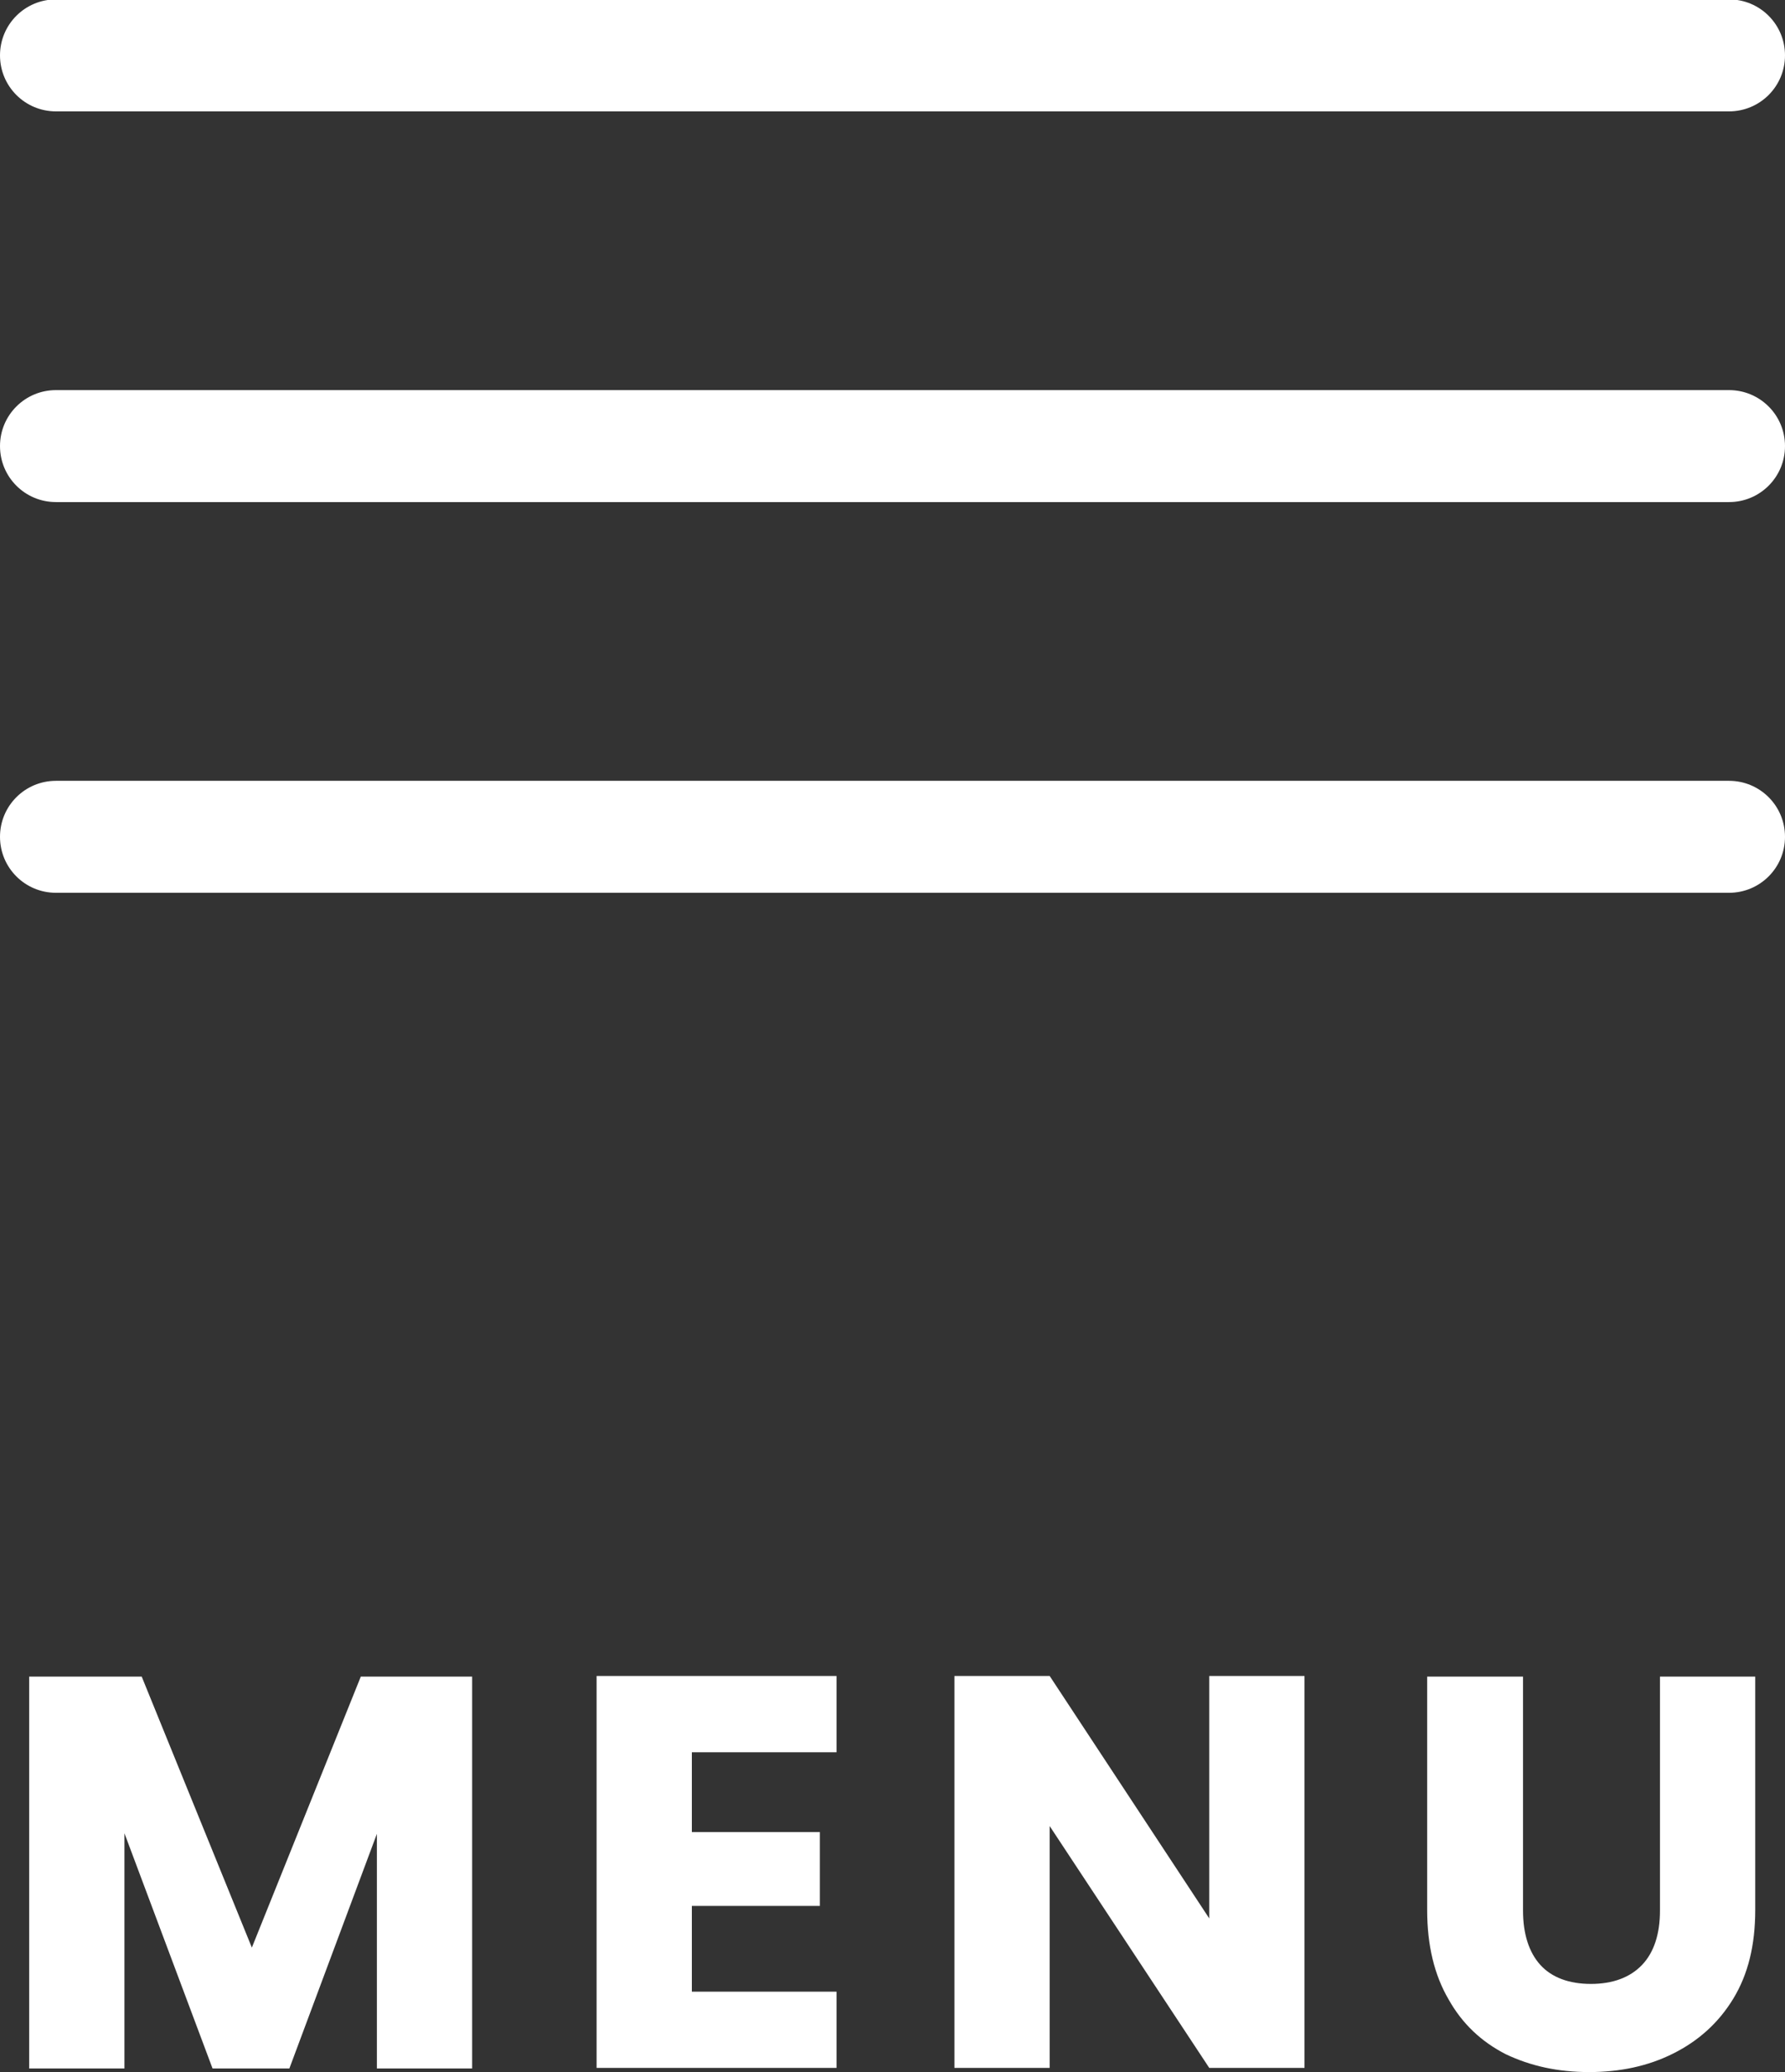
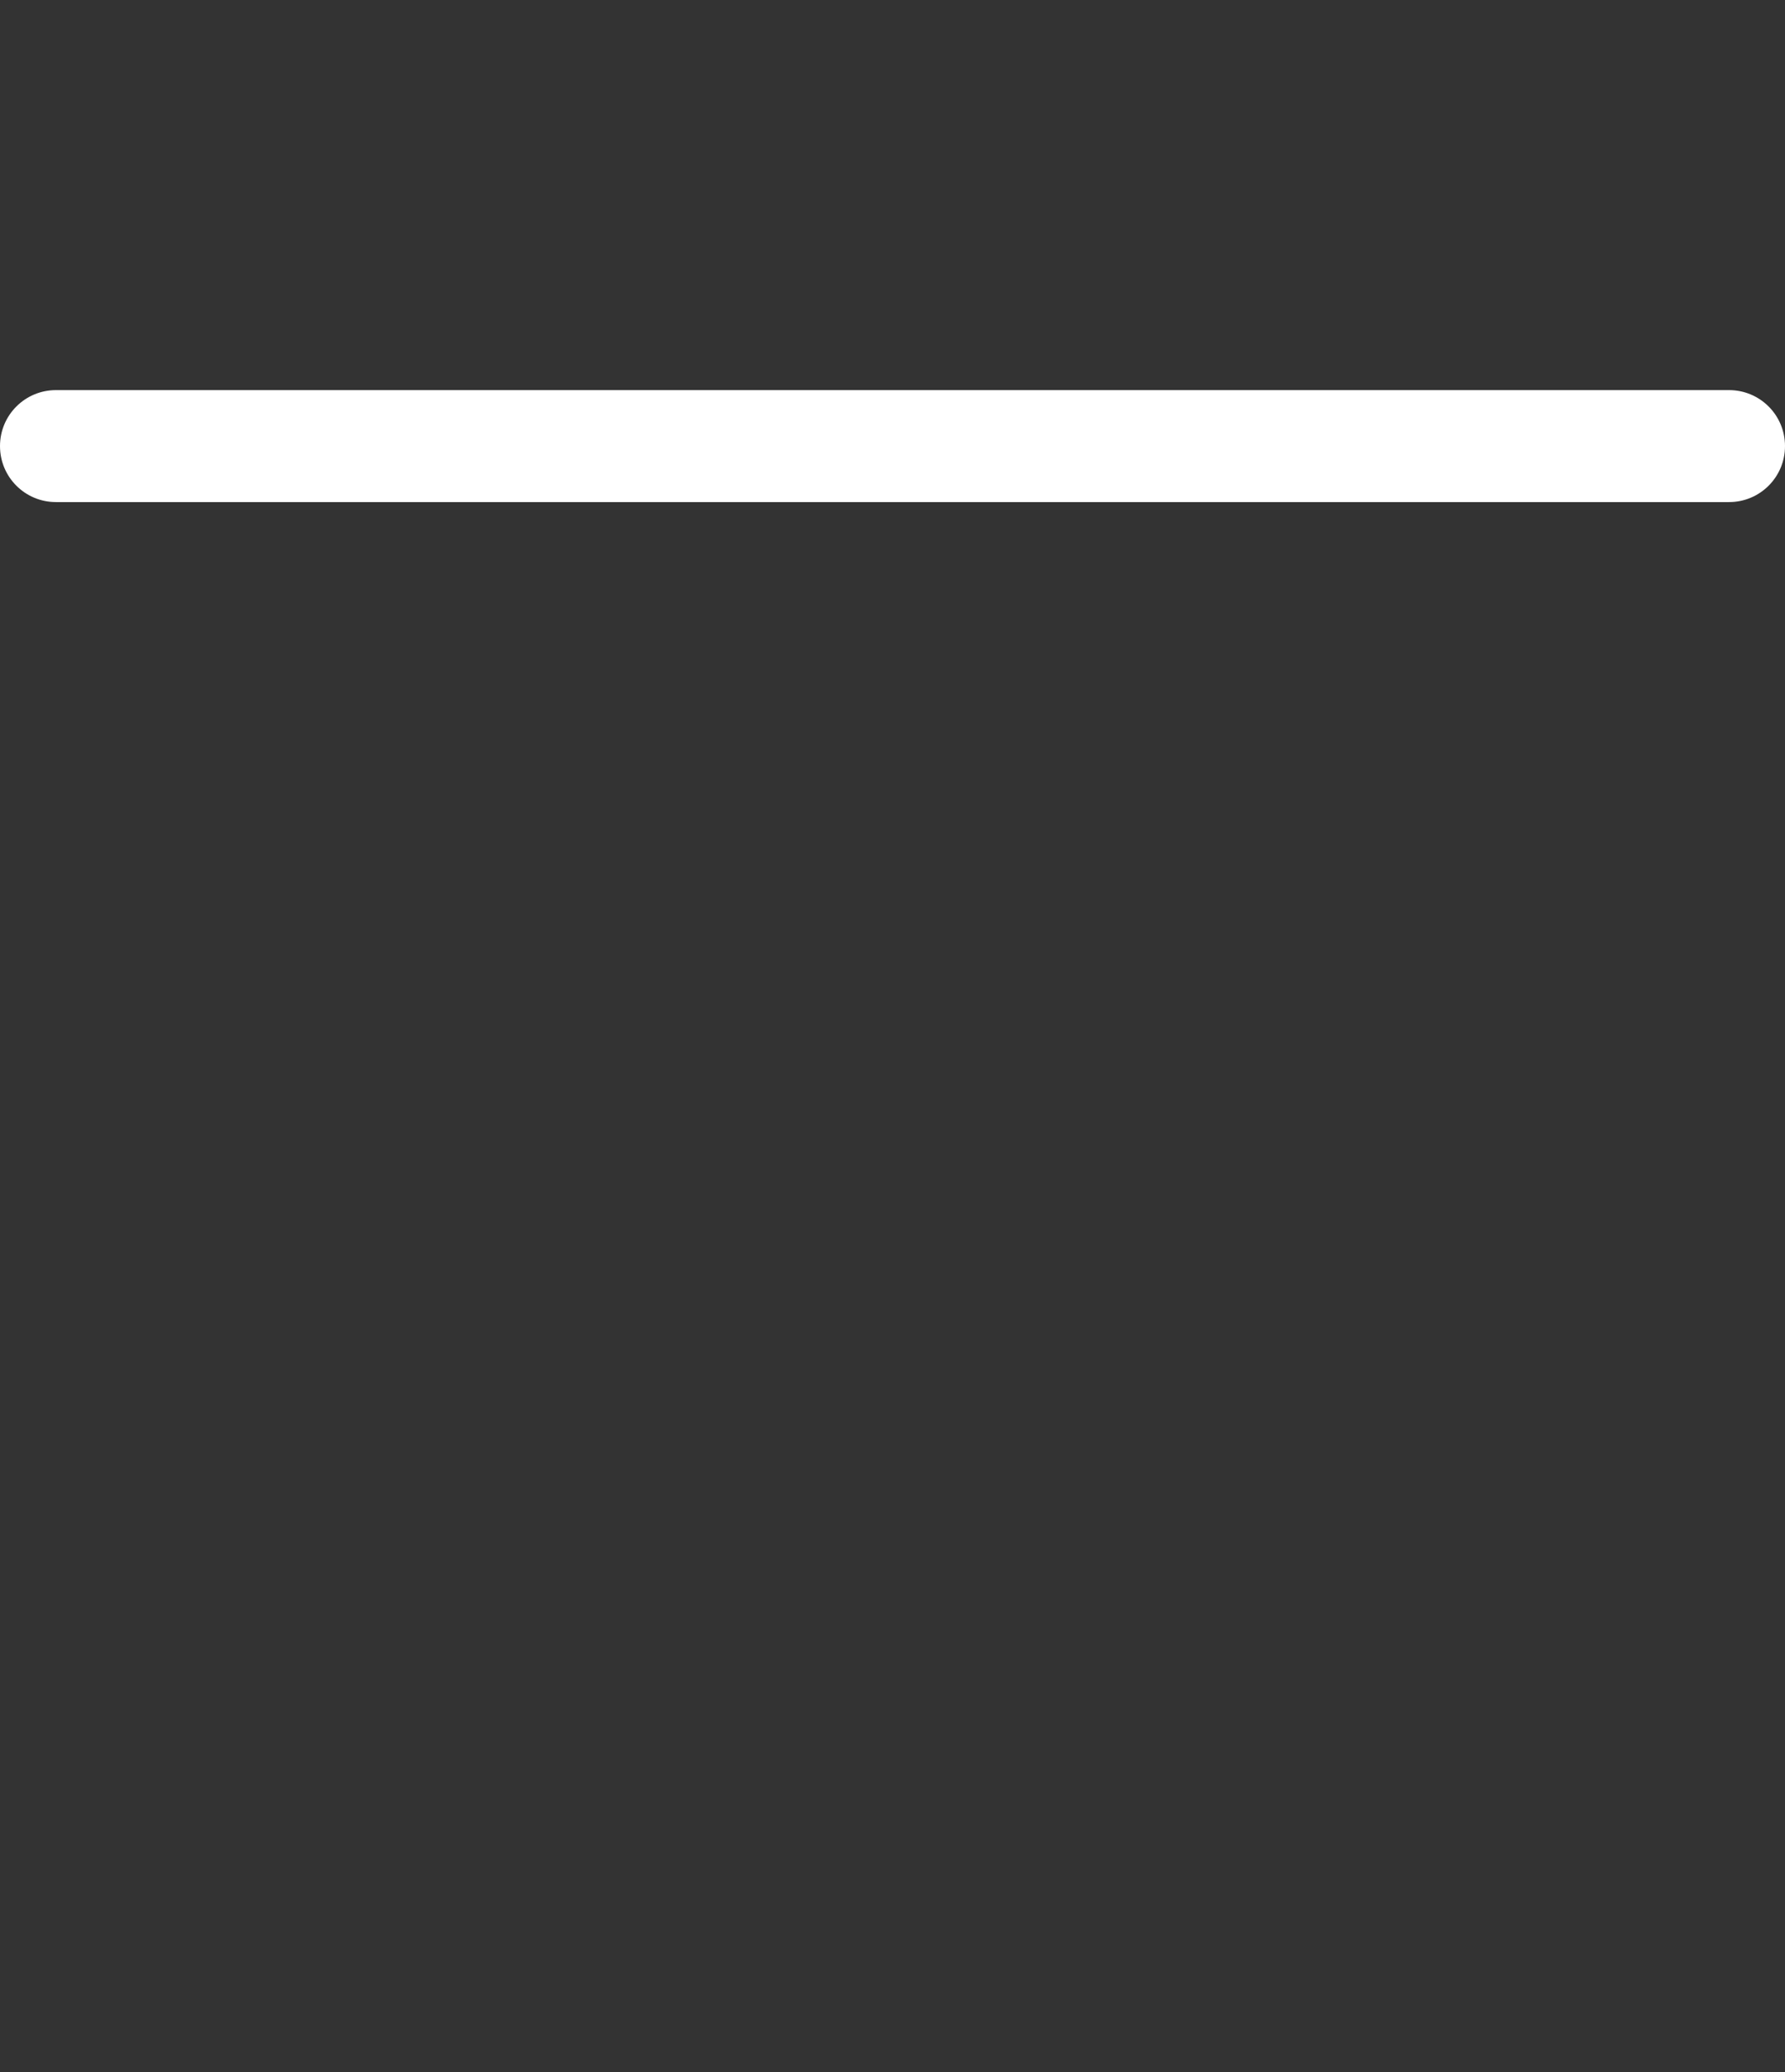
<svg xmlns="http://www.w3.org/2000/svg" id="Calque_1" data-name="Calque 1" viewBox="0 0 29.98 34.79">
  <rect x="0" y="0" width="29.98" height="34.79" fill="#333333" stroke="none" />
  <defs>
    <style>      .cls-1 {        fill: #fff;      }    </style>
  </defs>
-   <path class="cls-1" d="M7.93,28.15v6.58h-1.6v-3.94l-1.47,3.94h-1.29l-1.48-3.95v3.95H.49v-6.58h1.89l1.85,4.55,1.83-4.55h1.88ZM11.62,29.43v1.33h2.15v1.24h-2.15v1.44h2.43v1.28h-4.03v-6.58h4.03v1.28h-2.43ZM21.91,34.72h-1.6l-2.68-4.06v4.06h-1.6v-6.58h1.6l2.68,4.07v-4.07h1.6v6.58ZM25.58,28.15v3.93c0,.39.1.7.29.91.19.21.48.32.85.32s.66-.11.86-.32.3-.52.3-.91v-3.93h1.6v3.92c0,.59-.12,1.08-.37,1.49s-.59.71-1.01.92c-.42.21-.89.31-1.41.31s-.98-.1-1.4-.3c-.41-.21-.73-.51-.96-.92-.24-.41-.36-.91-.36-1.5v-3.92h1.6Z" />
-   <path class="cls-1" d="M29.04,14.99H.94c-.52,0-.94-.42-.94-.94s.42-.94.94-.94h28.1c.52,0,.94.42.94.94s-.42.94-.94.94Z" />
  <path class="cls-1" d="M29.04,8.43H.94c-.52,0-.94-.42-.94-.94s.42-.94.94-.94h28.1c.52,0,.94.42.94.94s-.42.94-.94.94Z" />
-   <path class="cls-1" d="M29.04,1.87H.94c-.52,0-.94-.42-.94-.94s.42-.94.94-.94h28.1c.52,0,.94.42.94.94s-.42.94-.94.94Z" />
</svg>